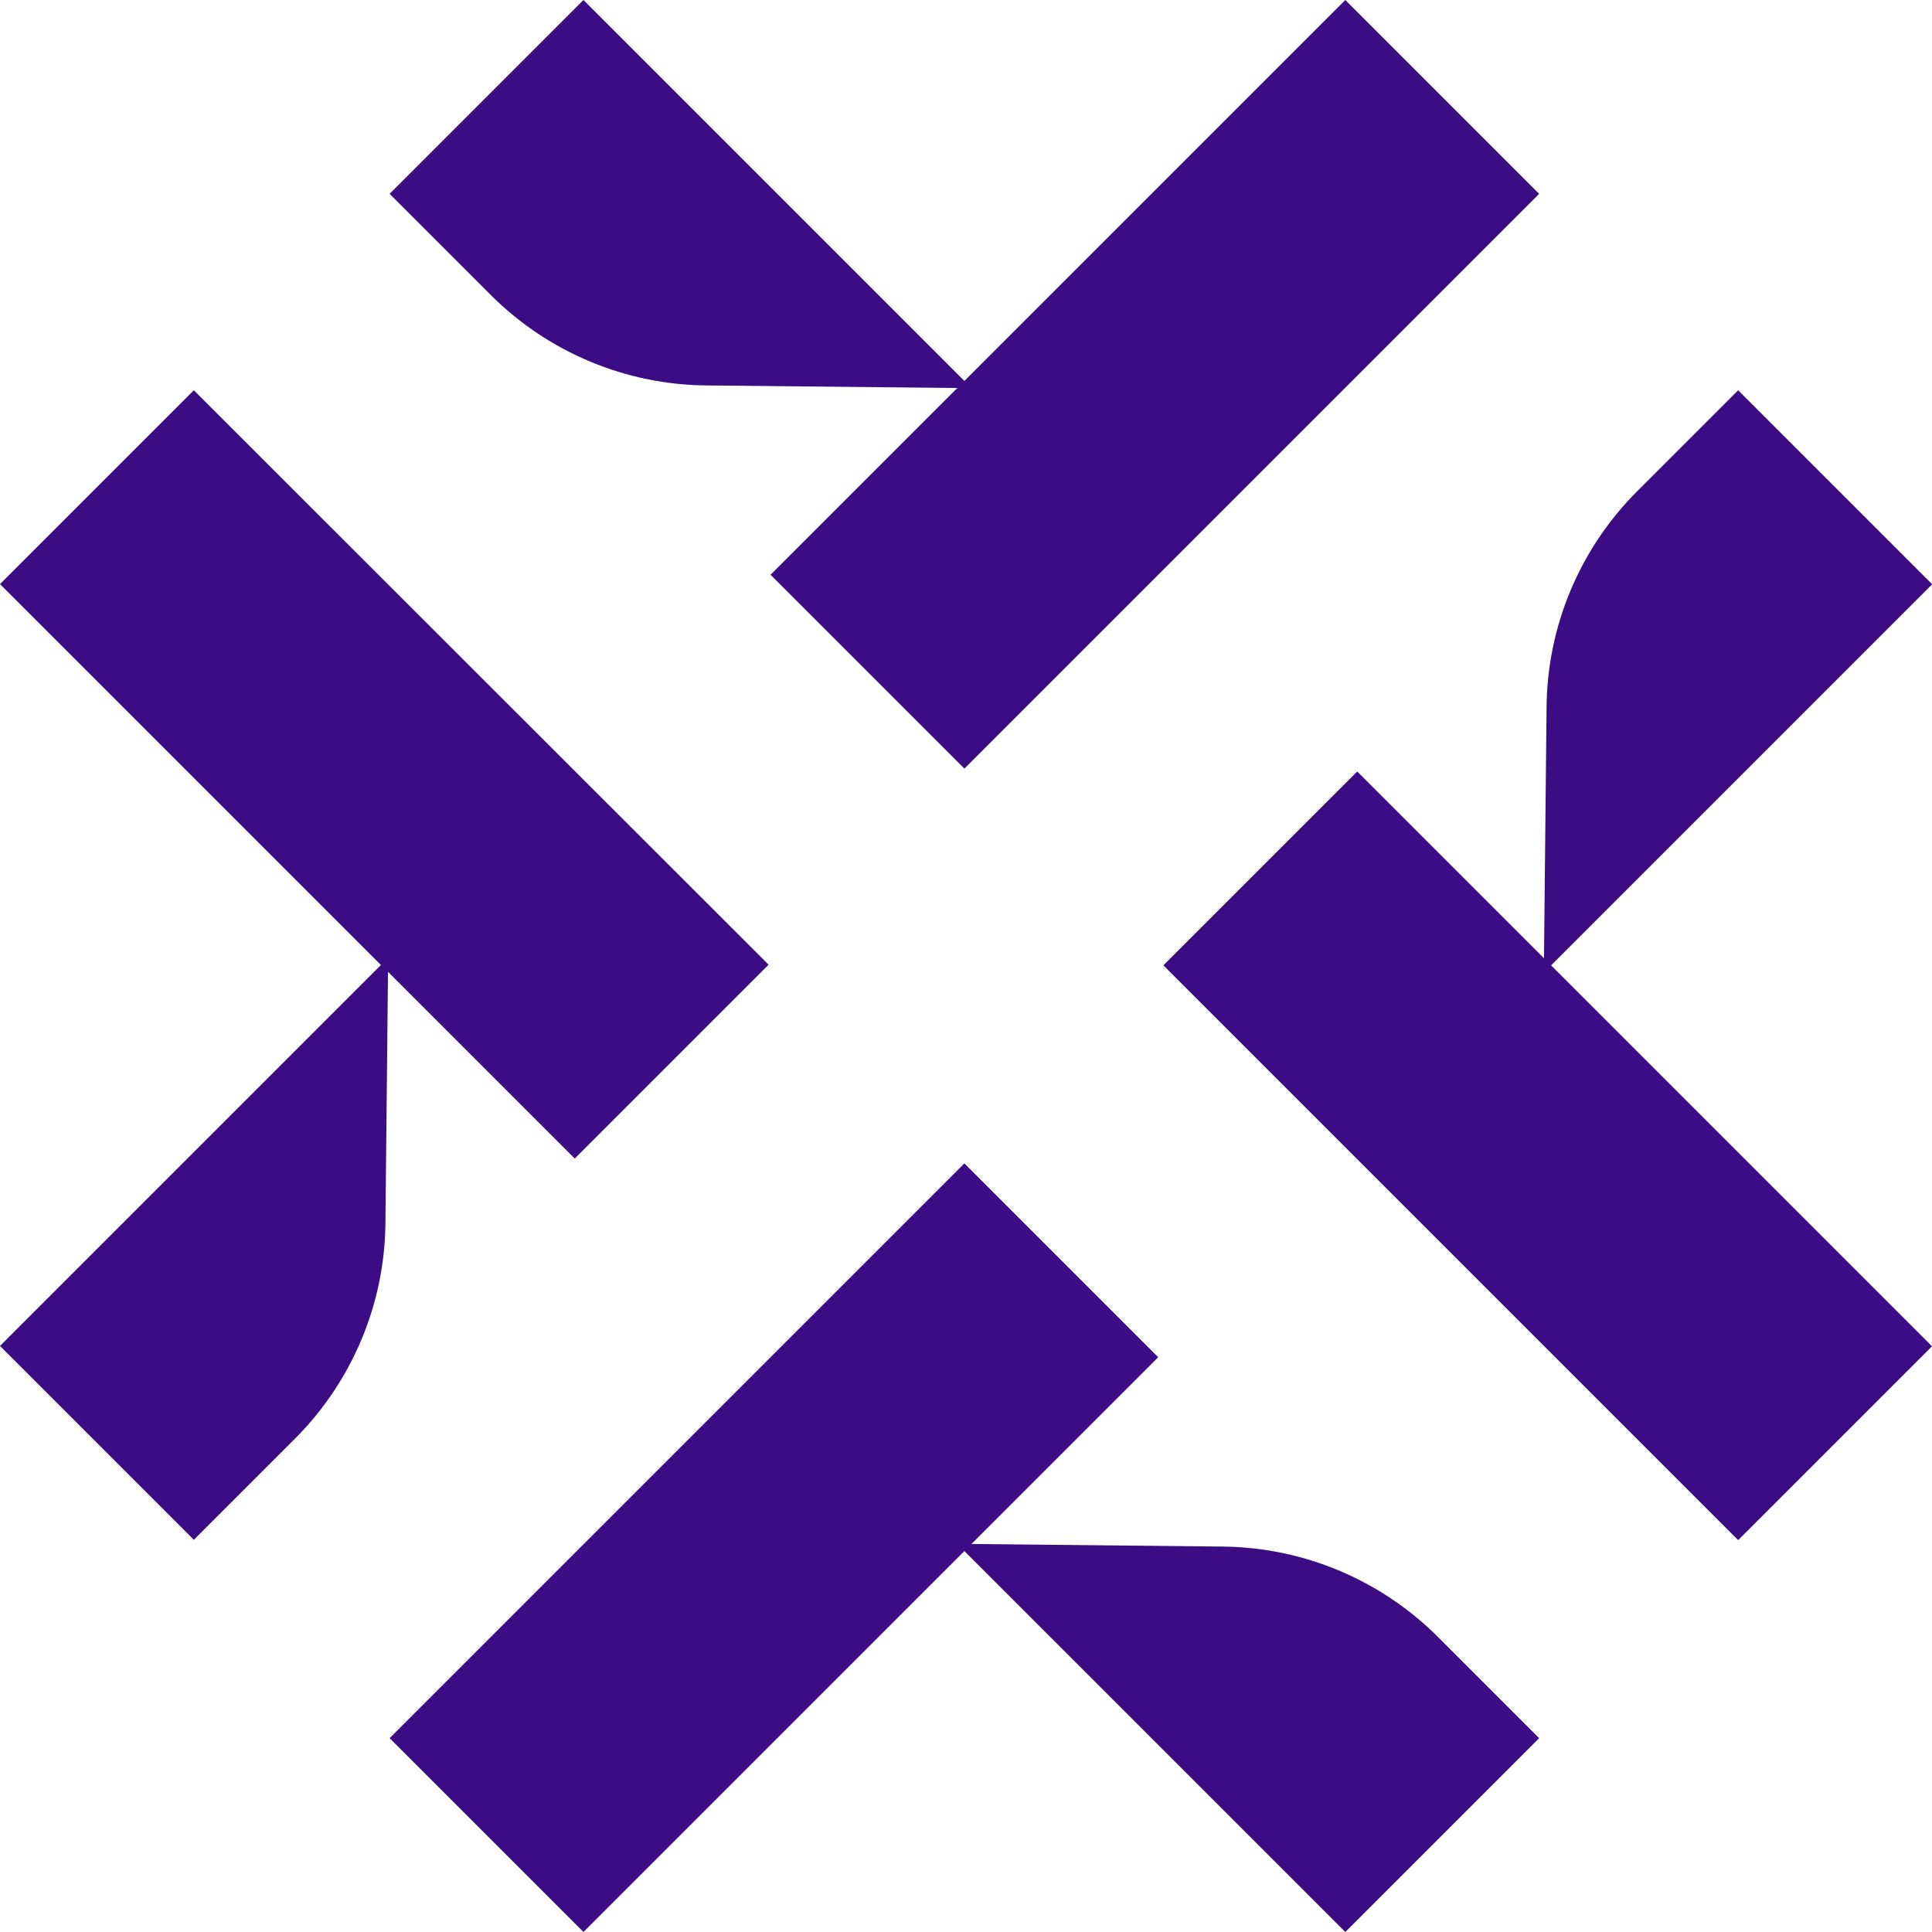
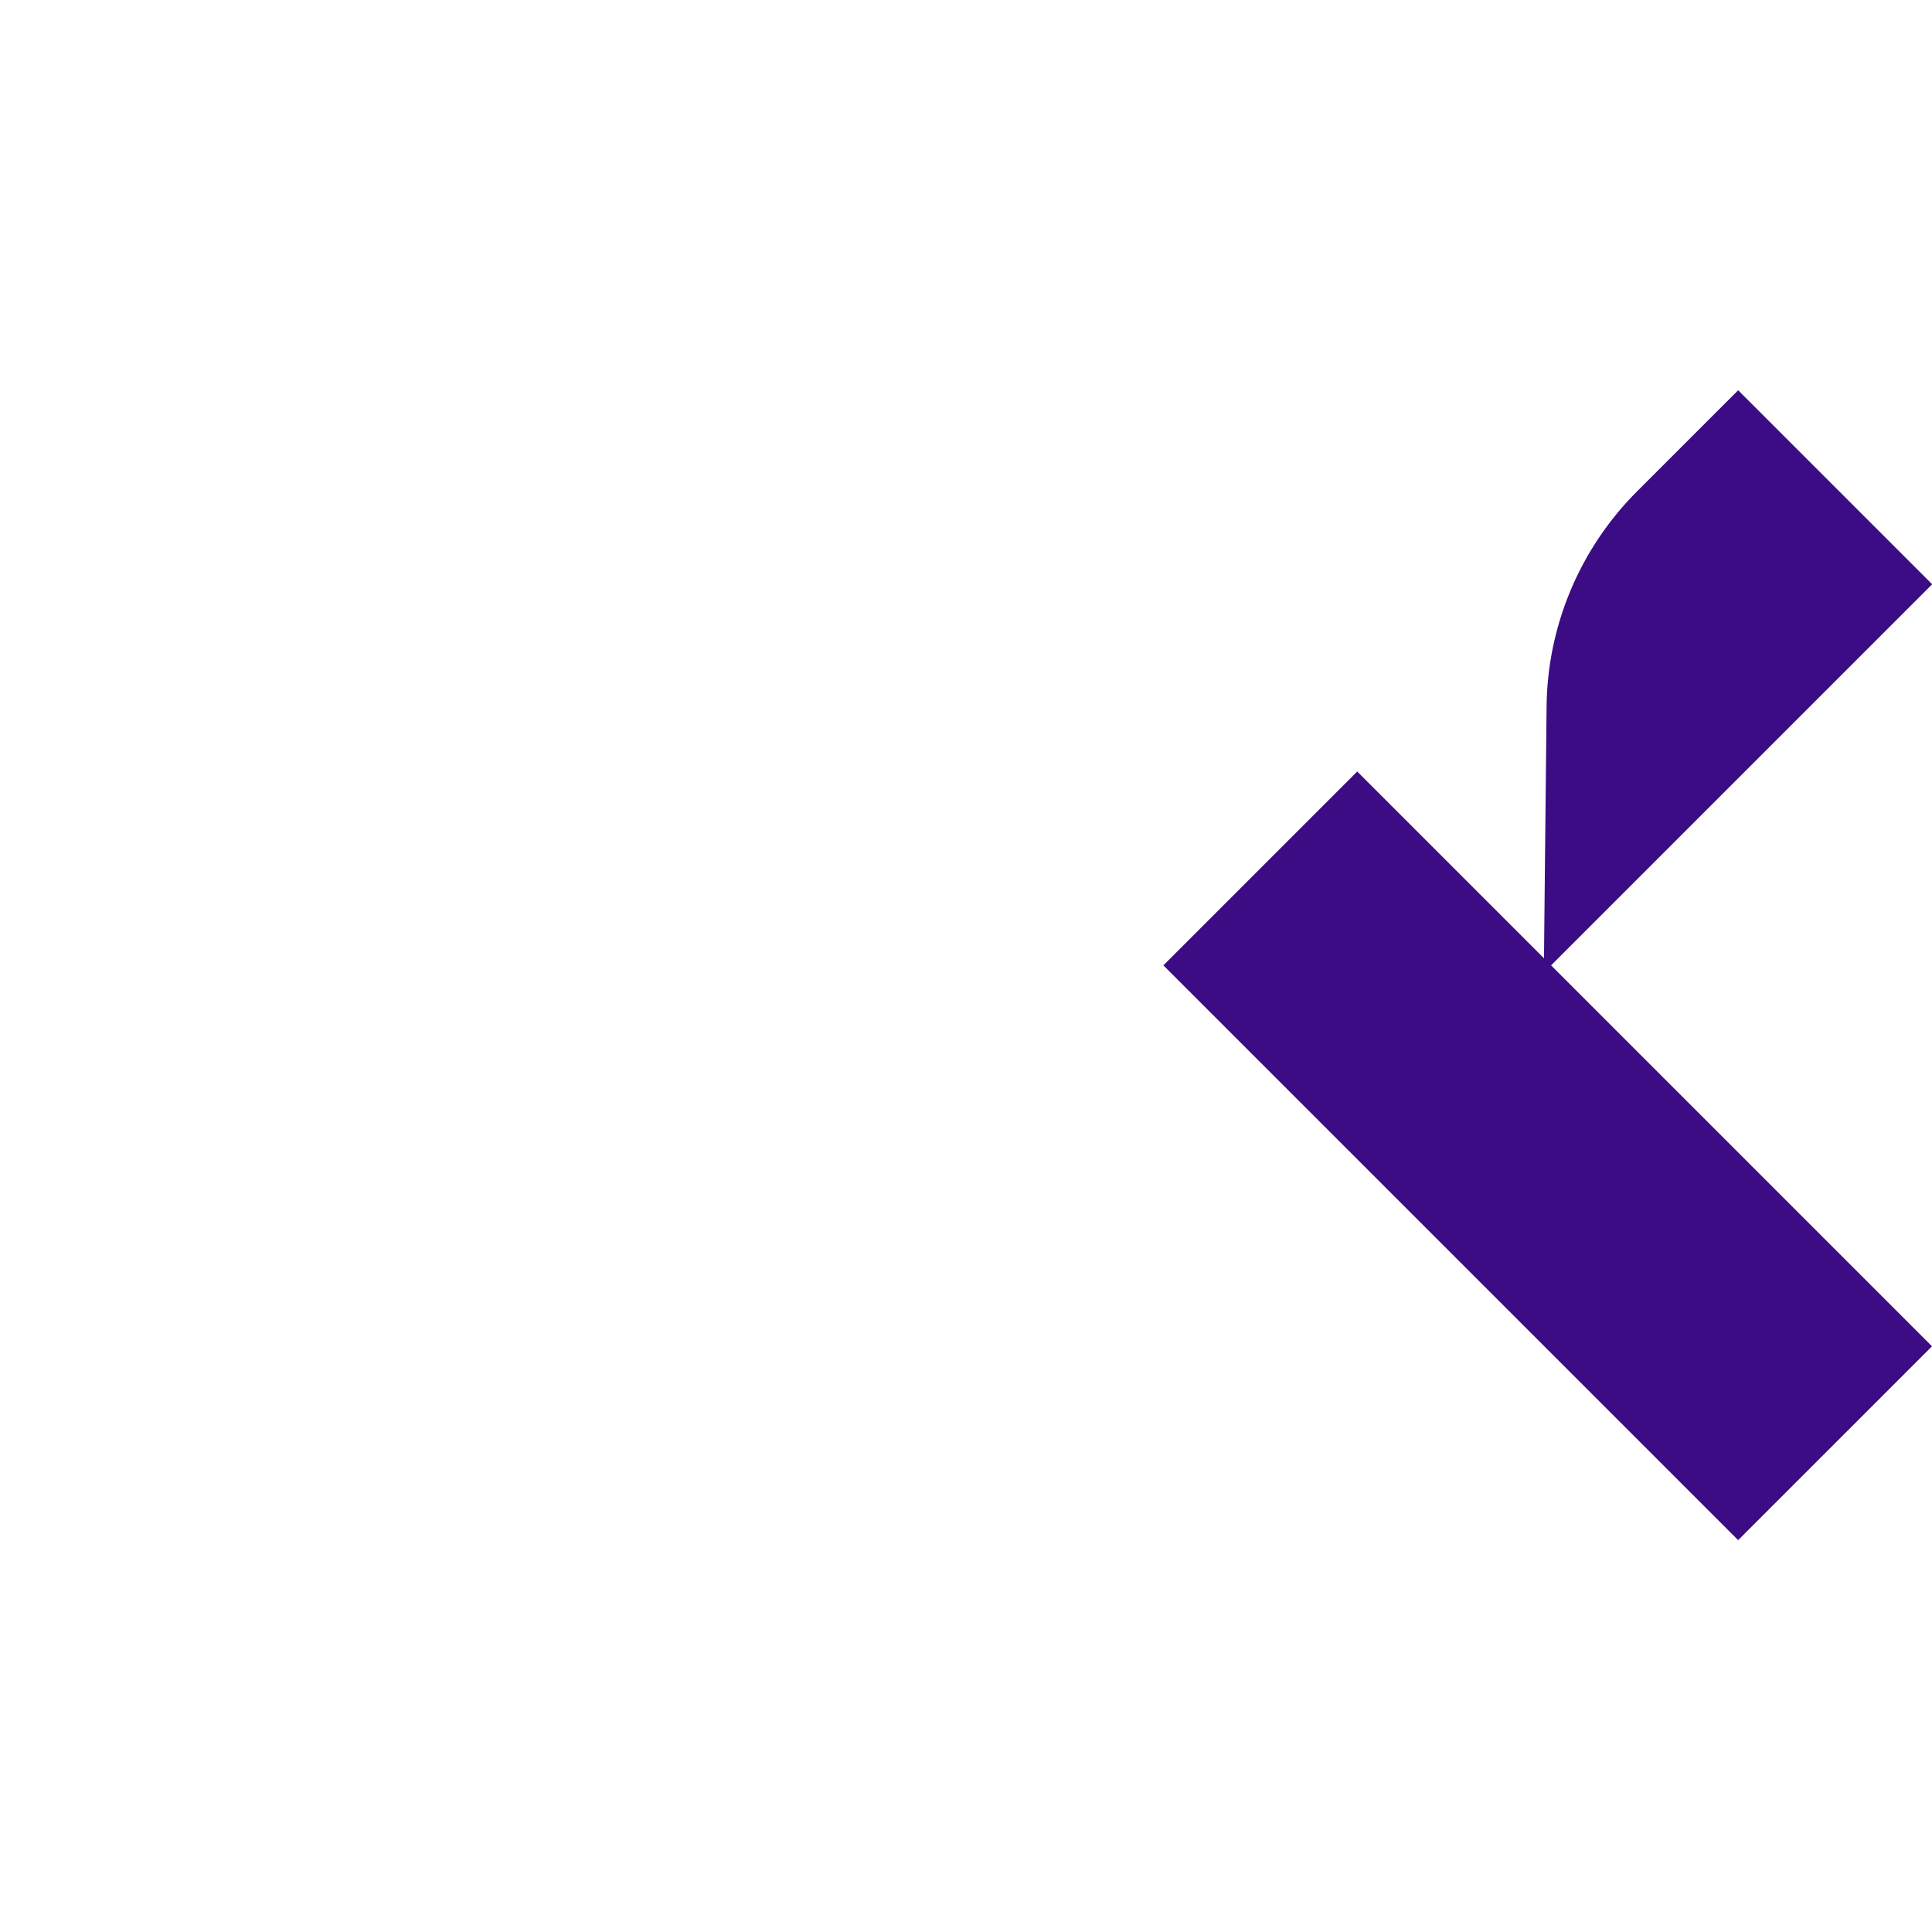
<svg xmlns="http://www.w3.org/2000/svg" id="_图层_2" data-name="图层 2" viewBox="0 0 60 60">
  <defs>
    <style>
      .cls-1 {
        fill: #3b0c83;
        stroke-width: 0px;
      }
    </style>
  </defs>
  <g id="_图层_1-2" data-name="图层 1">
    <g>
-       <path class="cls-1" d="M21.93,11.97l7.8.08-5.8,5.8,6.02,6.02L47.8,6.02l-6.02-6.02-11.83,11.83L18.12,0l-6.02,6.02,3.14,3.14c1.78,1.78,4.19,2.79,6.7,2.81Z" />
-       <path class="cls-1" d="M37.97,48.03l-7.8-.08,5.8-5.8-6.02-6.02-17.85,17.85,6.02,6.02,11.83-11.83,11.83,11.83,6.02-6.02-3.14-3.14c-1.78-1.78-4.19-2.79-6.7-2.81Z" />
      <path class="cls-1" d="M60,18.14l-6.02-6.02-3.14,3.14c-1.78,1.78-2.79,4.19-2.81,6.7l-.08,7.8-5.8-5.8-6.02,6.02,17.85,17.85,6.02-6.02-11.83-11.83,11.83-11.83Z" />
-       <path class="cls-1" d="M17.85,35.98l6.02-6.02L6.02,12.12,0,18.14l11.83,11.83L0,41.8l6.02,6.02,3.14-3.14c1.78-1.78,2.79-4.19,2.81-6.7l.08-7.8,5.8,5.8Z" />
    </g>
  </g>
</svg>